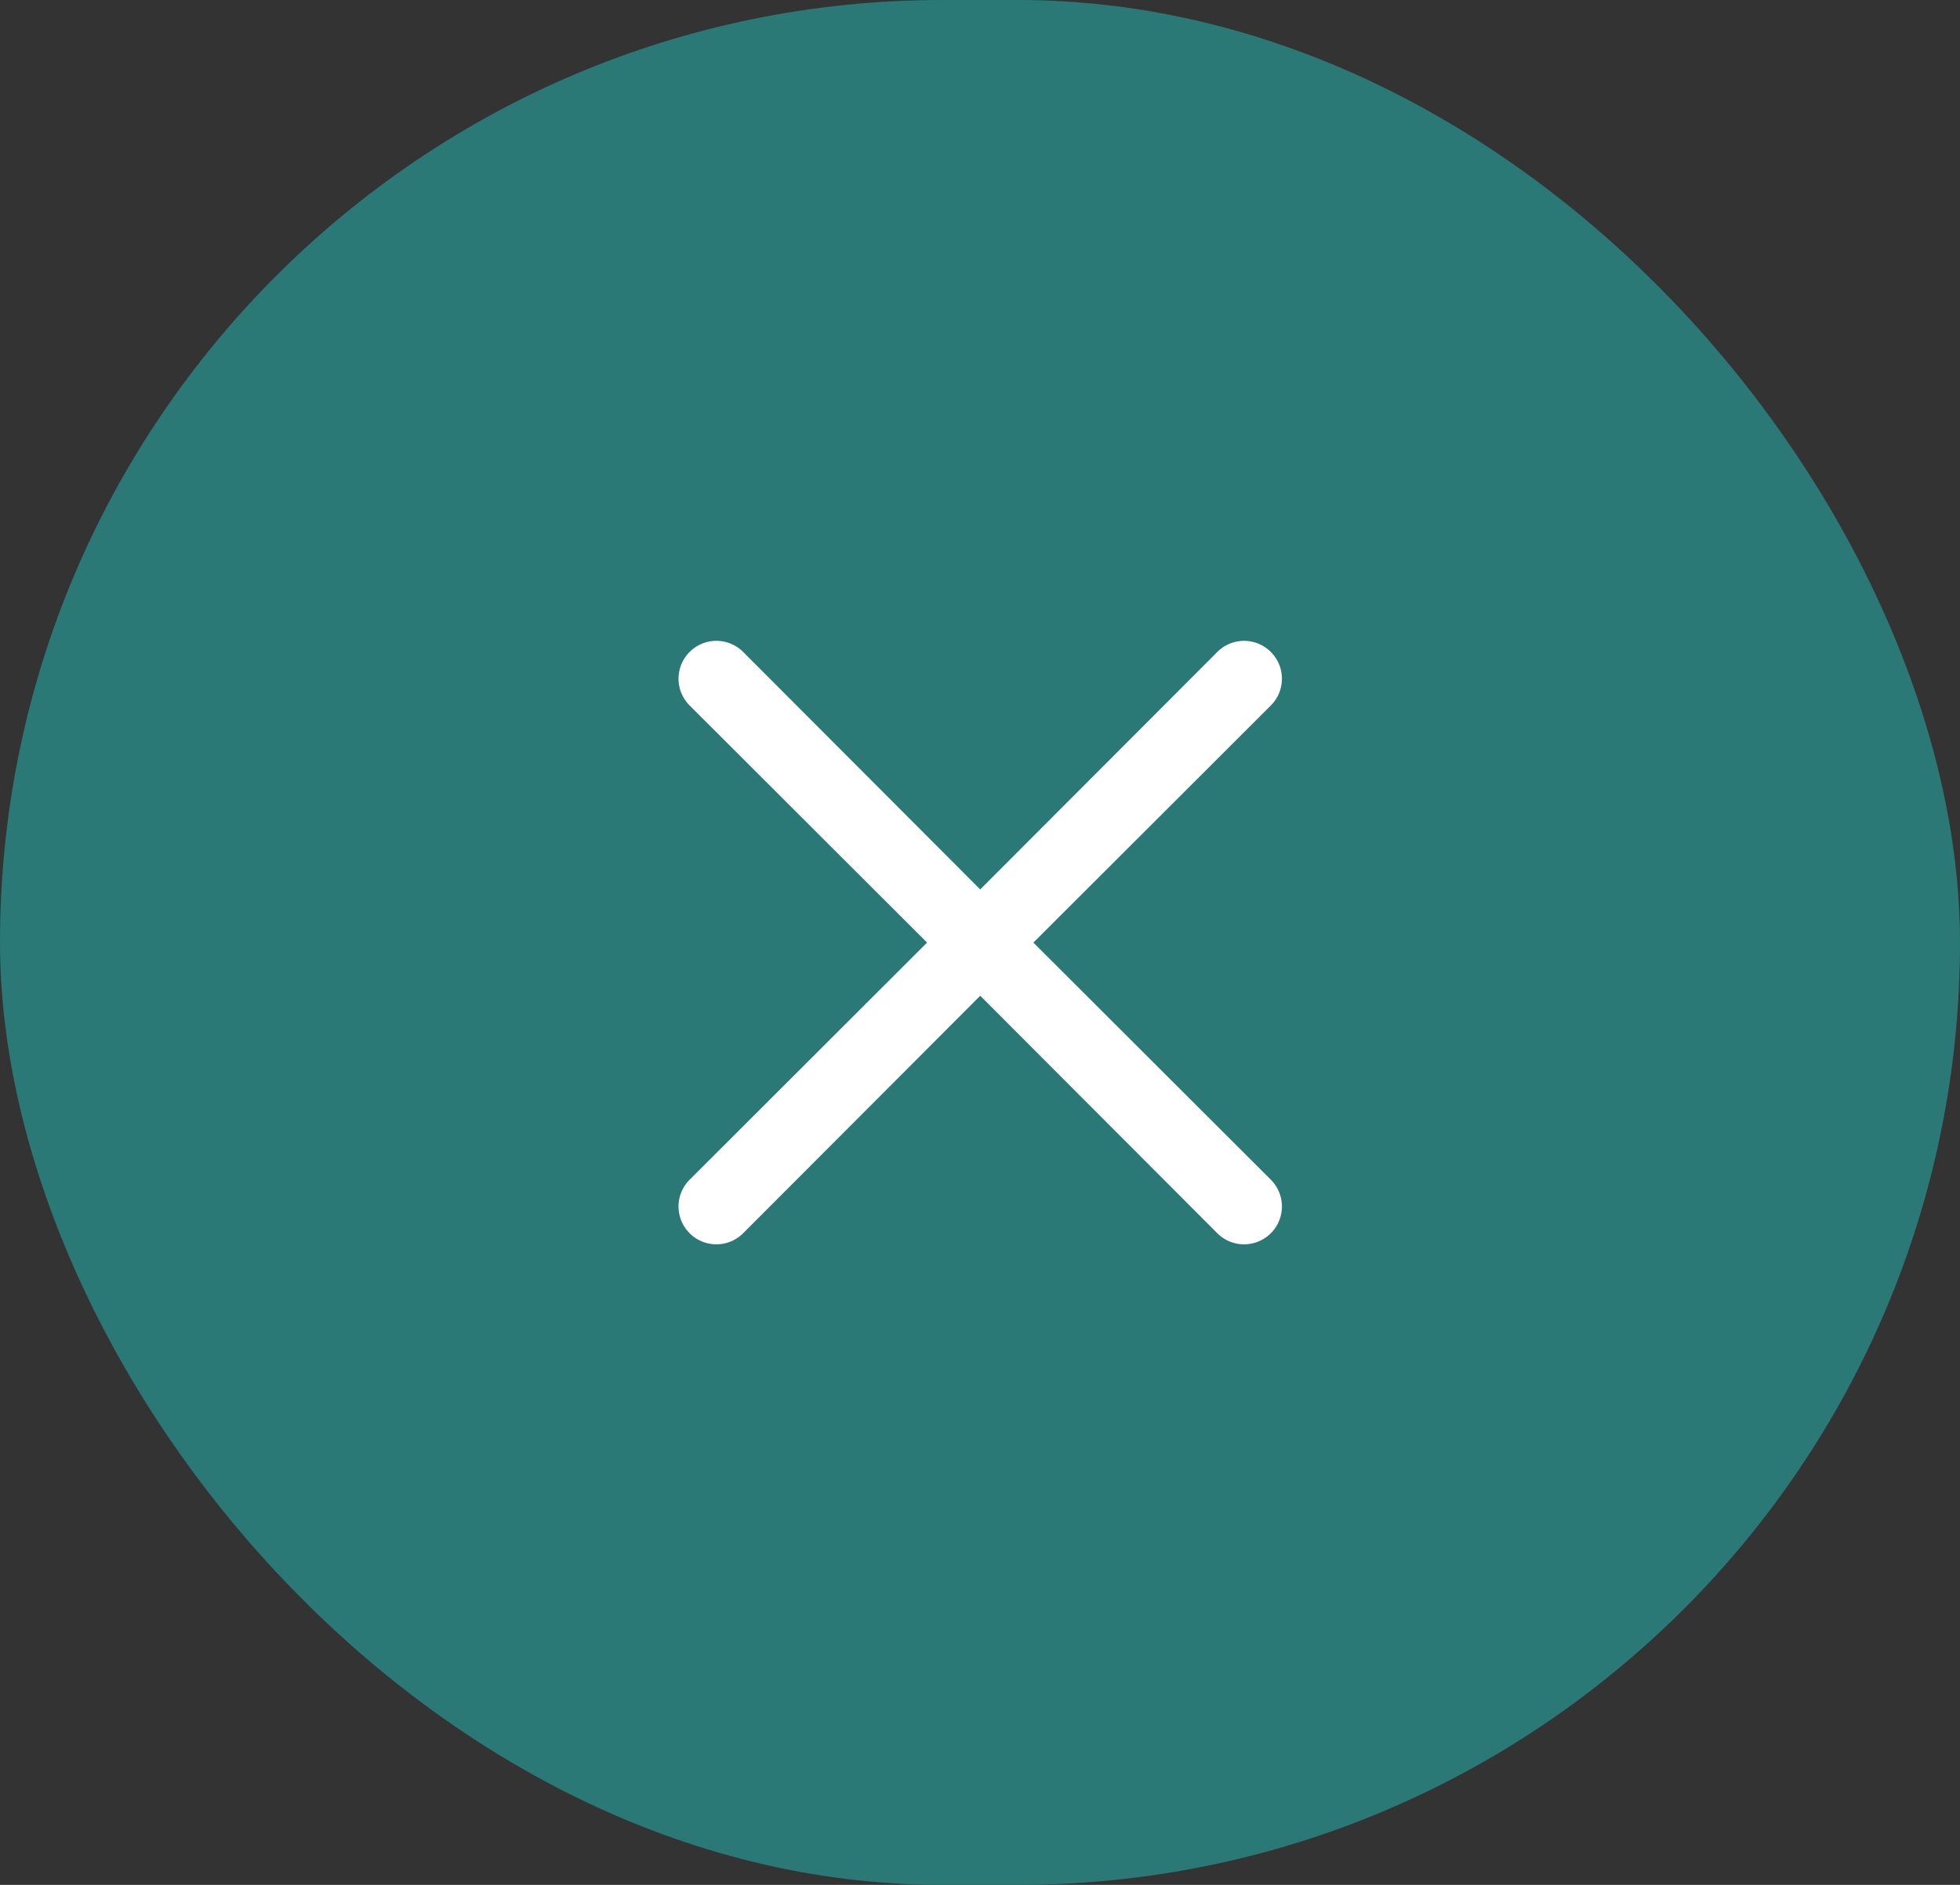
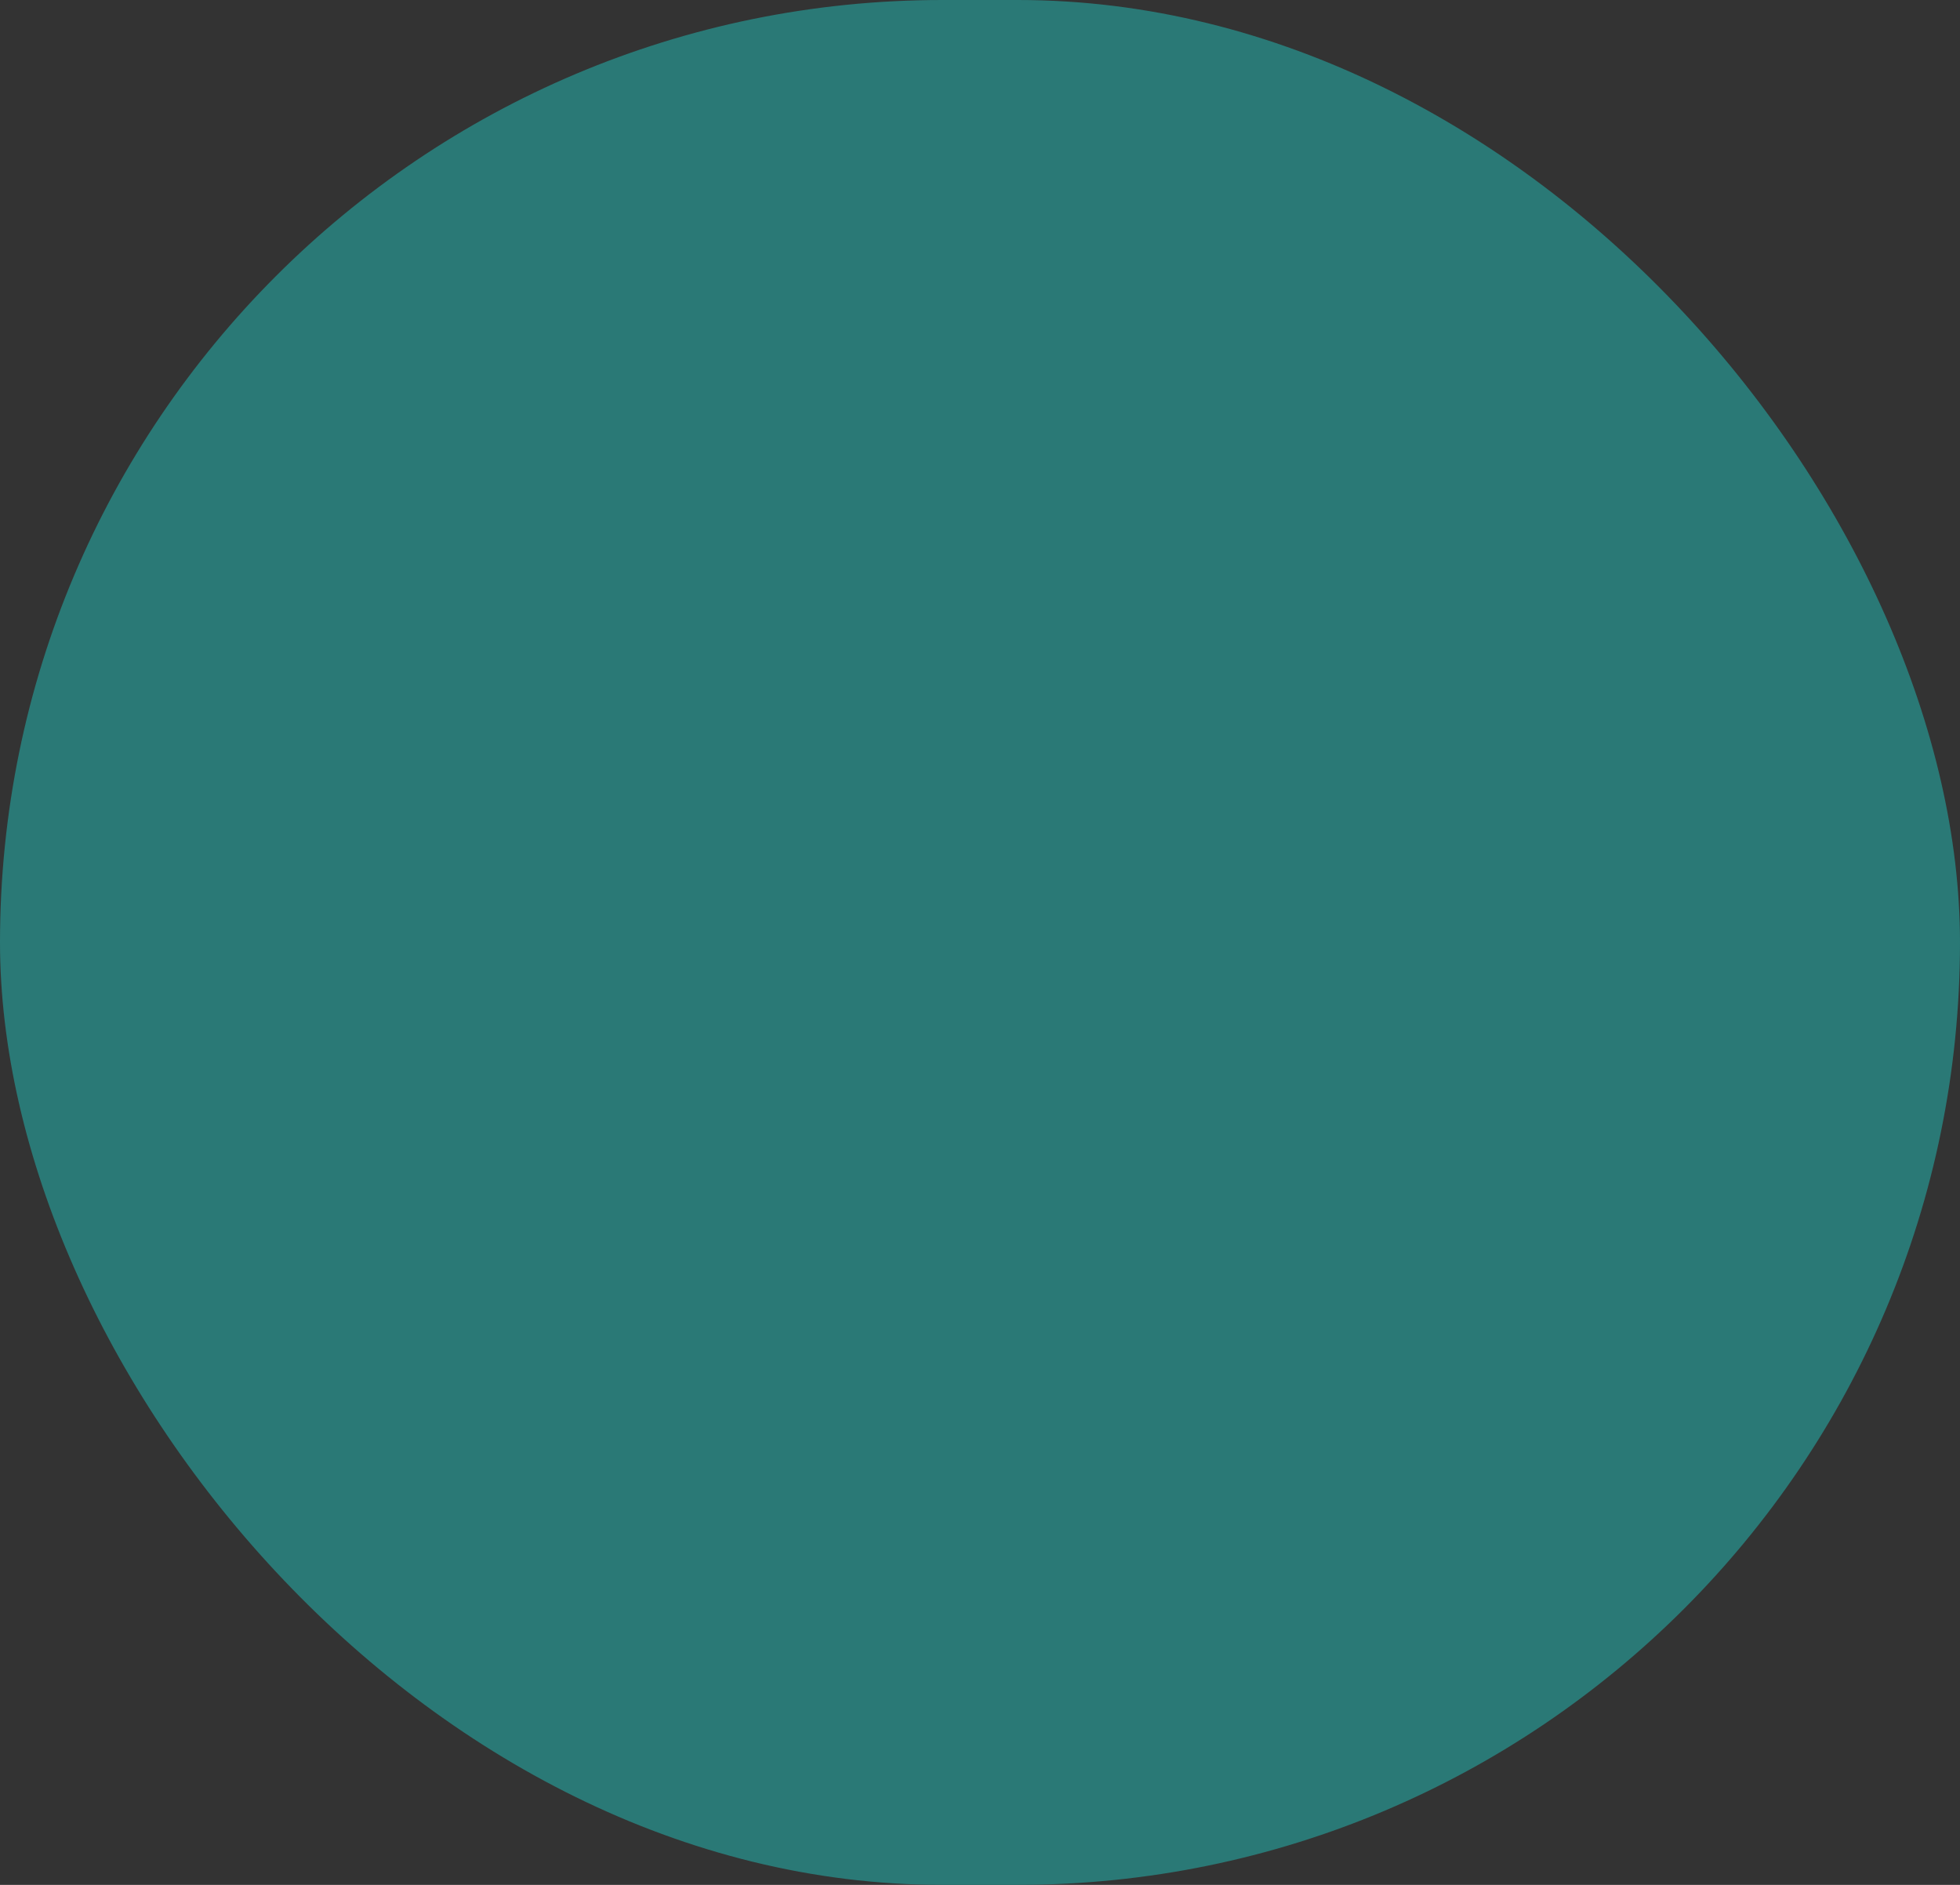
<svg xmlns="http://www.w3.org/2000/svg" id="close-btn" width="52" height="50" viewBox="0 0 52 50">
  <rect x="0" y="0" width="52" height="50" fill="#333333" stroke="none" />
  <rect id="Rectangle_11226" data-name="Rectangle 11226" width="52" height="50" rx="25" fill="#2a7976" />
-   <path id="Path_849" data-name="Path 849" d="M13.41,12l6.3-6.29a1,1,0,1,0-1.42-1.42L12,10.59,5.71,4.29A1,1,0,0,0,4.29,5.71L10.59,12l-6.3,6.29a1,1,0,1,0,1.42,1.42L12,13.41l6.29,6.3a1,1,0,1,0,1.42-1.42Z" transform="translate(14.006 13.004)" fill="#fff" />
</svg>